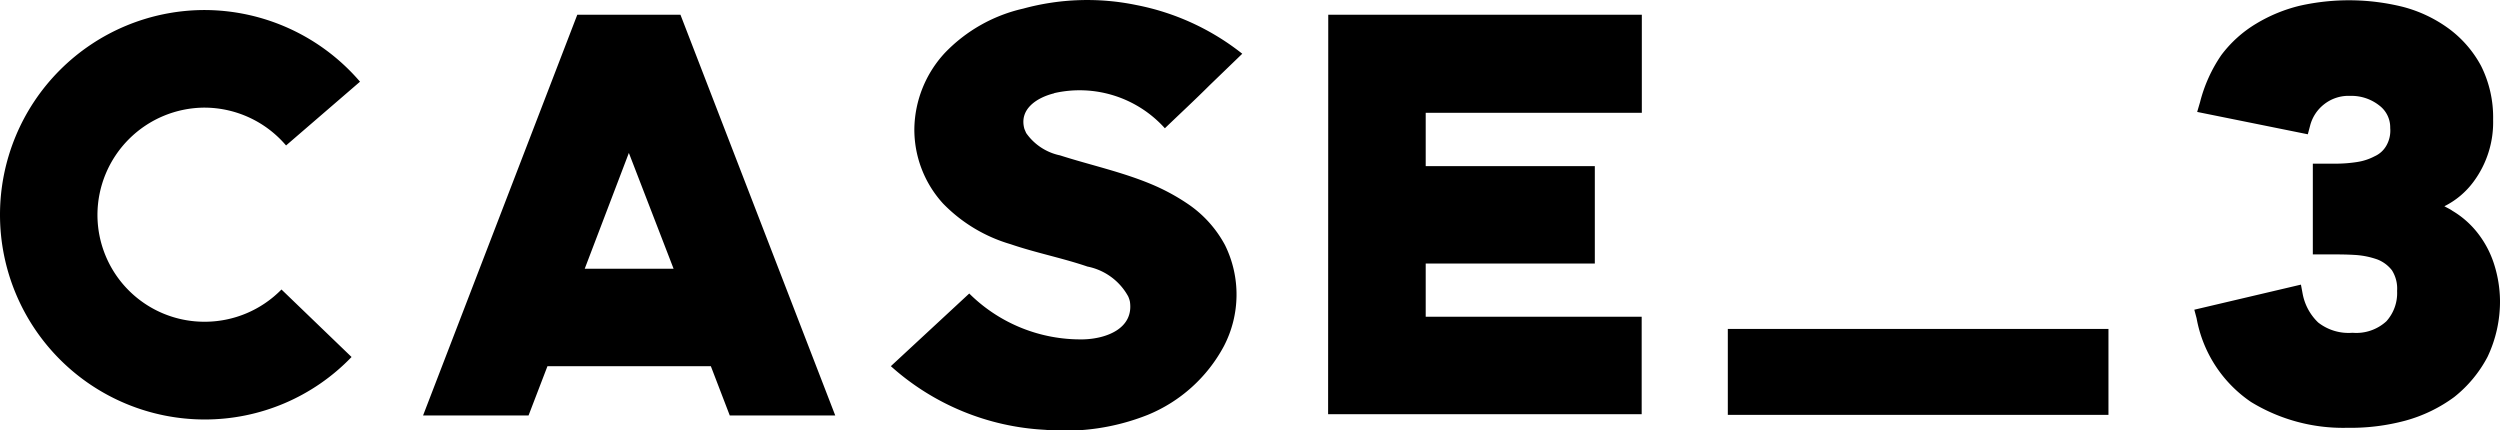
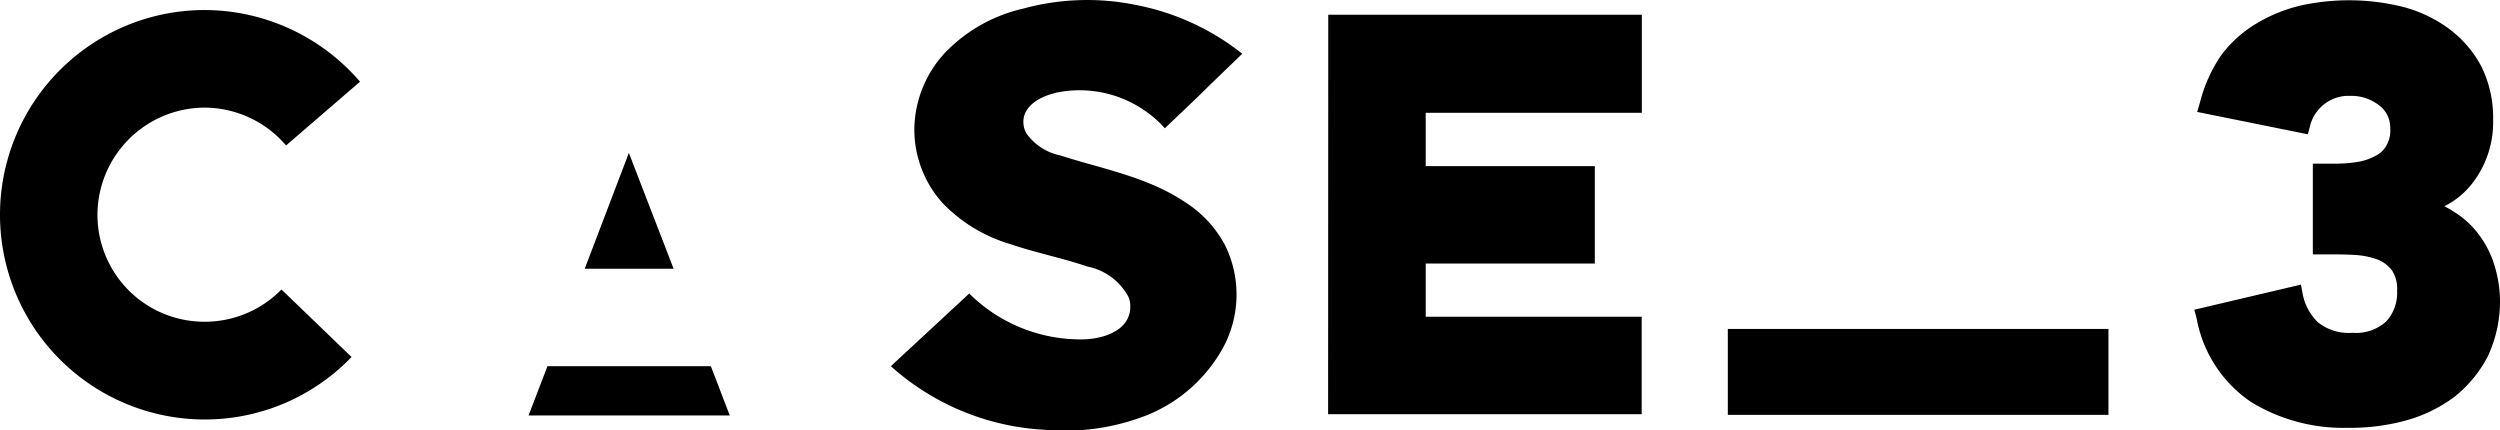
<svg xmlns="http://www.w3.org/2000/svg" width="69.776" height="12.015" viewBox="0 0 69.776 12.015">
-   <path id="txt_case_3" d="M5.712-8.576A3,3,0,0,1,7.984-7.52L10.048-9.3a5.732,5.732,0,0,0-4.336-2A5.715,5.715,0,0,0,0-5.584,5.715,5.715,0,0,0,5.712.128a5.677,5.677,0,0,0,4.1-1.744L7.856-3.5a3,3,0,0,1-2.144.9A2.984,2.984,0,0,1,2.72-5.584,3,3,0,0,1,5.712-8.576ZM20.368.016h2.944l-4.32-11.184h-2.88L11.808.016h2.944L15.28-1.36h4.56ZM16.32-4.08l1.232-3.232L18.8-4.08Zm13.1-4.9A3.2,3.2,0,0,1,32.512-8c.416-.4.848-.8,1.248-1.2l.912-.88a6.861,6.861,0,0,0-2.96-1.36,6.773,6.773,0,0,0-3.152.1A4.368,4.368,0,0,0,26.368-10.1,3.187,3.187,0,0,0,25.52-8a3.063,3.063,0,0,0,.8,2.1,4.314,4.314,0,0,0,1.888,1.136c.7.24,1.44.384,2.144.624a1.665,1.665,0,0,1,1.136.832.744.744,0,0,1,.048.144c.112.752-.656,1.04-1.3,1.056a4.408,4.408,0,0,1-3.184-1.28L24.864-1.36a6.972,6.972,0,0,0,4.3,1.776A6.254,6.254,0,0,0,32.032,0,4.229,4.229,0,0,0,34.16-1.92a3.119,3.119,0,0,0,.032-2.816A3.222,3.222,0,0,0,33.136-5.9a5.753,5.753,0,0,0-.976-.528c-.832-.352-1.728-.544-2.576-.816a1.534,1.534,0,0,1-.944-.624l-.048-.112C28.432-8.544,28.96-8.864,29.424-8.976Zm7.648,8.96h8.752v-2.72H39.792V-4.224h4.72v-2.72h-4.72V-8.432h6.032v-2.736H37.072ZM48.224,0V-2.4H58.848V0ZM69.168-5.056a2.526,2.526,0,0,0-.72-.64c-.064-.048-.144-.08-.224-.128a2.265,2.265,0,0,0,.816-.688,2.783,2.783,0,0,0,.544-1.728,3.207,3.207,0,0,0-.336-1.5,3.131,3.131,0,0,0-.9-1.04,3.79,3.79,0,0,0-1.28-.608,6.261,6.261,0,0,0-2.88-.032,4.316,4.316,0,0,0-1.216.5,3.393,3.393,0,0,0-.976.88,4.106,4.106,0,0,0-.592,1.312l-.08.272,3.088.624.064-.24a1.1,1.1,0,0,1,.384-.592,1.1,1.1,0,0,1,.736-.24,1.254,1.254,0,0,1,.816.272.765.765,0,0,1,.3.624.844.844,0,0,1-.112.5.7.7,0,0,1-.32.288,1.543,1.543,0,0,1-.48.16,3.893,3.893,0,0,1-.608.048h-.64V-4.48h.416c.256,0,.512,0,.768.016a2.261,2.261,0,0,1,.624.128.955.955,0,0,1,.4.3.955.955,0,0,1,.144.576,1.175,1.175,0,0,1-.3.848,1.244,1.244,0,0,1-.944.32,1.377,1.377,0,0,1-.96-.288,1.49,1.49,0,0,1-.432-.8l-.048-.256-2.976.7.064.24a3.594,3.594,0,0,0,1.52,2.336,4.927,4.927,0,0,0,2.688.72A5.886,5.886,0,0,0,67.136.16,4.133,4.133,0,0,0,68.5-.5a3.516,3.516,0,0,0,.928-1.12A3.6,3.6,0,0,0,69.776-3.2a3.476,3.476,0,0,0-.16-.992A2.774,2.774,0,0,0,69.168-5.056Z" transform="translate(0 11.58)" />
+   <path id="txt_case_3" d="M5.712-8.576A3,3,0,0,1,7.984-7.52L10.048-9.3a5.732,5.732,0,0,0-4.336-2A5.715,5.715,0,0,0,0-5.584,5.715,5.715,0,0,0,5.712.128a5.677,5.677,0,0,0,4.1-1.744L7.856-3.5a3,3,0,0,1-2.144.9A2.984,2.984,0,0,1,2.72-5.584,3,3,0,0,1,5.712-8.576ZM20.368.016h2.944h-2.88L11.808.016h2.944L15.28-1.36h4.56ZM16.32-4.08l1.232-3.232L18.8-4.08Zm13.1-4.9A3.2,3.2,0,0,1,32.512-8c.416-.4.848-.8,1.248-1.2l.912-.88a6.861,6.861,0,0,0-2.96-1.36,6.773,6.773,0,0,0-3.152.1A4.368,4.368,0,0,0,26.368-10.1,3.187,3.187,0,0,0,25.52-8a3.063,3.063,0,0,0,.8,2.1,4.314,4.314,0,0,0,1.888,1.136c.7.24,1.44.384,2.144.624a1.665,1.665,0,0,1,1.136.832.744.744,0,0,1,.048.144c.112.752-.656,1.04-1.3,1.056a4.408,4.408,0,0,1-3.184-1.28L24.864-1.36a6.972,6.972,0,0,0,4.3,1.776A6.254,6.254,0,0,0,32.032,0,4.229,4.229,0,0,0,34.16-1.92a3.119,3.119,0,0,0,.032-2.816A3.222,3.222,0,0,0,33.136-5.9a5.753,5.753,0,0,0-.976-.528c-.832-.352-1.728-.544-2.576-.816a1.534,1.534,0,0,1-.944-.624l-.048-.112C28.432-8.544,28.96-8.864,29.424-8.976Zm7.648,8.96h8.752v-2.72H39.792V-4.224h4.72v-2.72h-4.72V-8.432h6.032v-2.736H37.072ZM48.224,0V-2.4H58.848V0ZM69.168-5.056a2.526,2.526,0,0,0-.72-.64c-.064-.048-.144-.08-.224-.128a2.265,2.265,0,0,0,.816-.688,2.783,2.783,0,0,0,.544-1.728,3.207,3.207,0,0,0-.336-1.5,3.131,3.131,0,0,0-.9-1.04,3.79,3.79,0,0,0-1.28-.608,6.261,6.261,0,0,0-2.88-.032,4.316,4.316,0,0,0-1.216.5,3.393,3.393,0,0,0-.976.88,4.106,4.106,0,0,0-.592,1.312l-.08.272,3.088.624.064-.24a1.1,1.1,0,0,1,.384-.592,1.1,1.1,0,0,1,.736-.24,1.254,1.254,0,0,1,.816.272.765.765,0,0,1,.3.624.844.844,0,0,1-.112.5.7.7,0,0,1-.32.288,1.543,1.543,0,0,1-.48.16,3.893,3.893,0,0,1-.608.048h-.64V-4.48h.416c.256,0,.512,0,.768.016a2.261,2.261,0,0,1,.624.128.955.955,0,0,1,.4.3.955.955,0,0,1,.144.576,1.175,1.175,0,0,1-.3.848,1.244,1.244,0,0,1-.944.32,1.377,1.377,0,0,1-.96-.288,1.49,1.49,0,0,1-.432-.8l-.048-.256-2.976.7.064.24a3.594,3.594,0,0,0,1.52,2.336,4.927,4.927,0,0,0,2.688.72A5.886,5.886,0,0,0,67.136.16,4.133,4.133,0,0,0,68.5-.5a3.516,3.516,0,0,0,.928-1.12A3.6,3.6,0,0,0,69.776-3.2a3.476,3.476,0,0,0-.16-.992A2.774,2.774,0,0,0,69.168-5.056Z" transform="translate(0 11.58)" />
</svg>